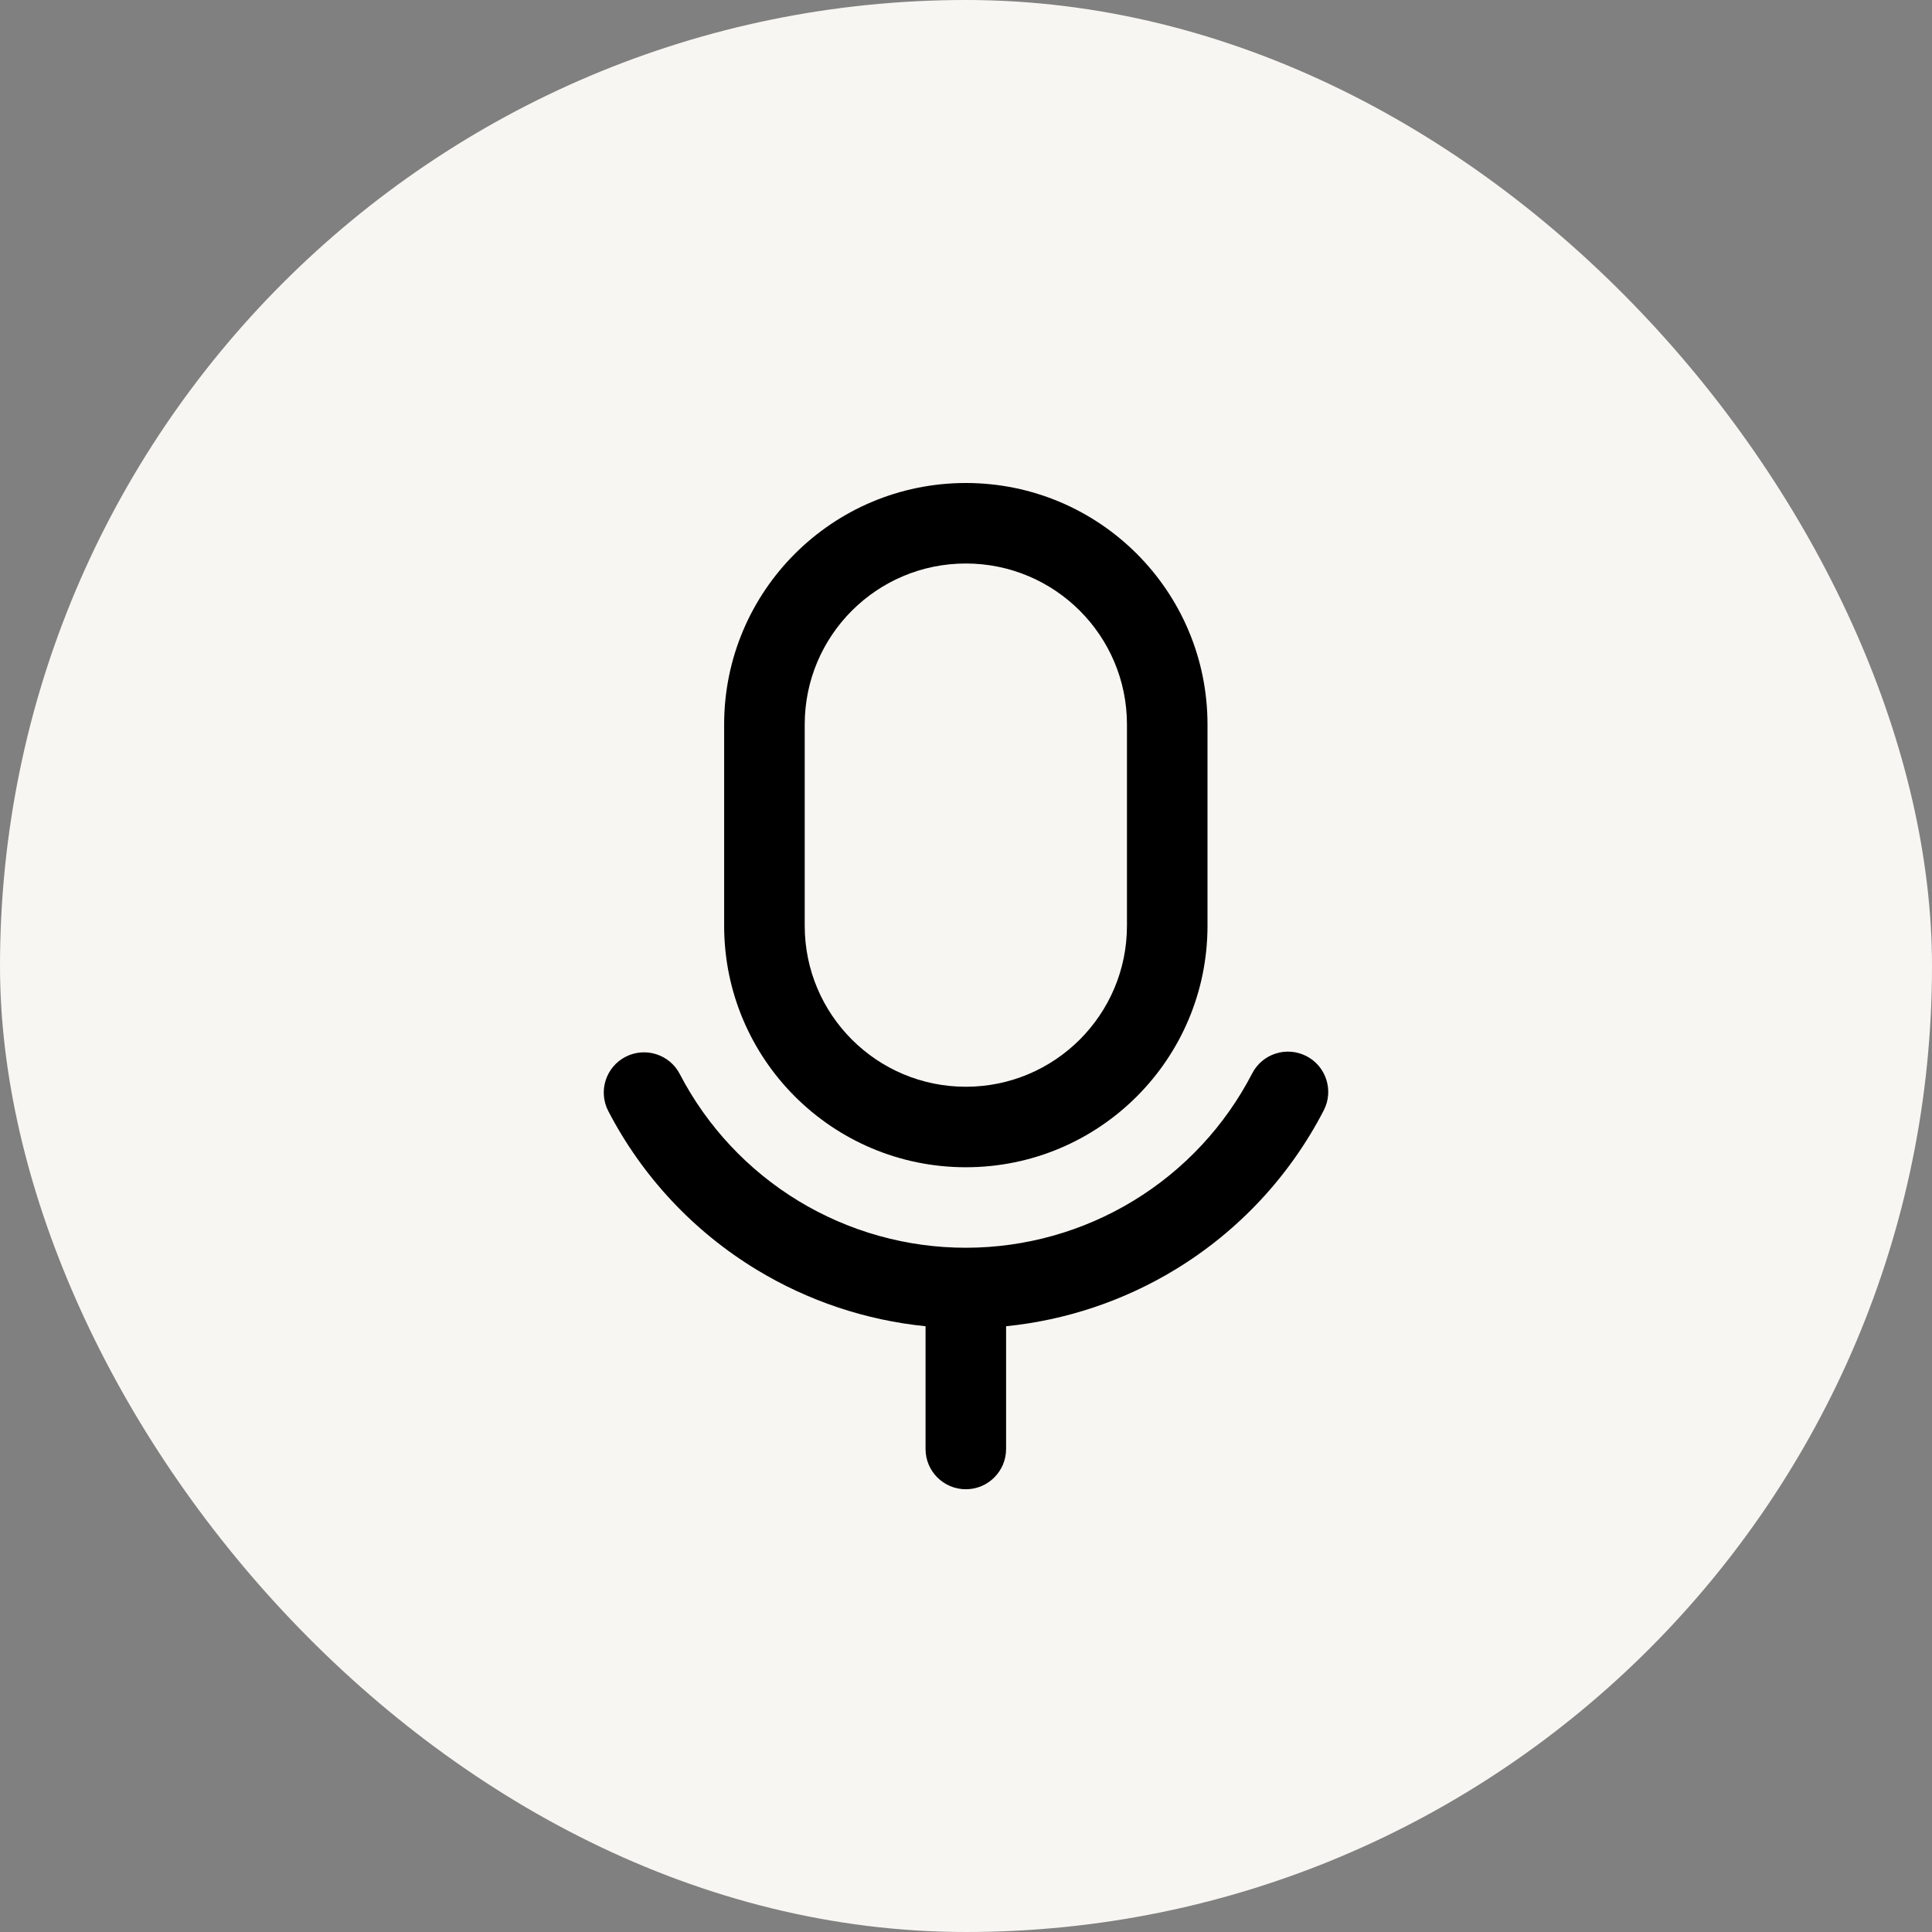
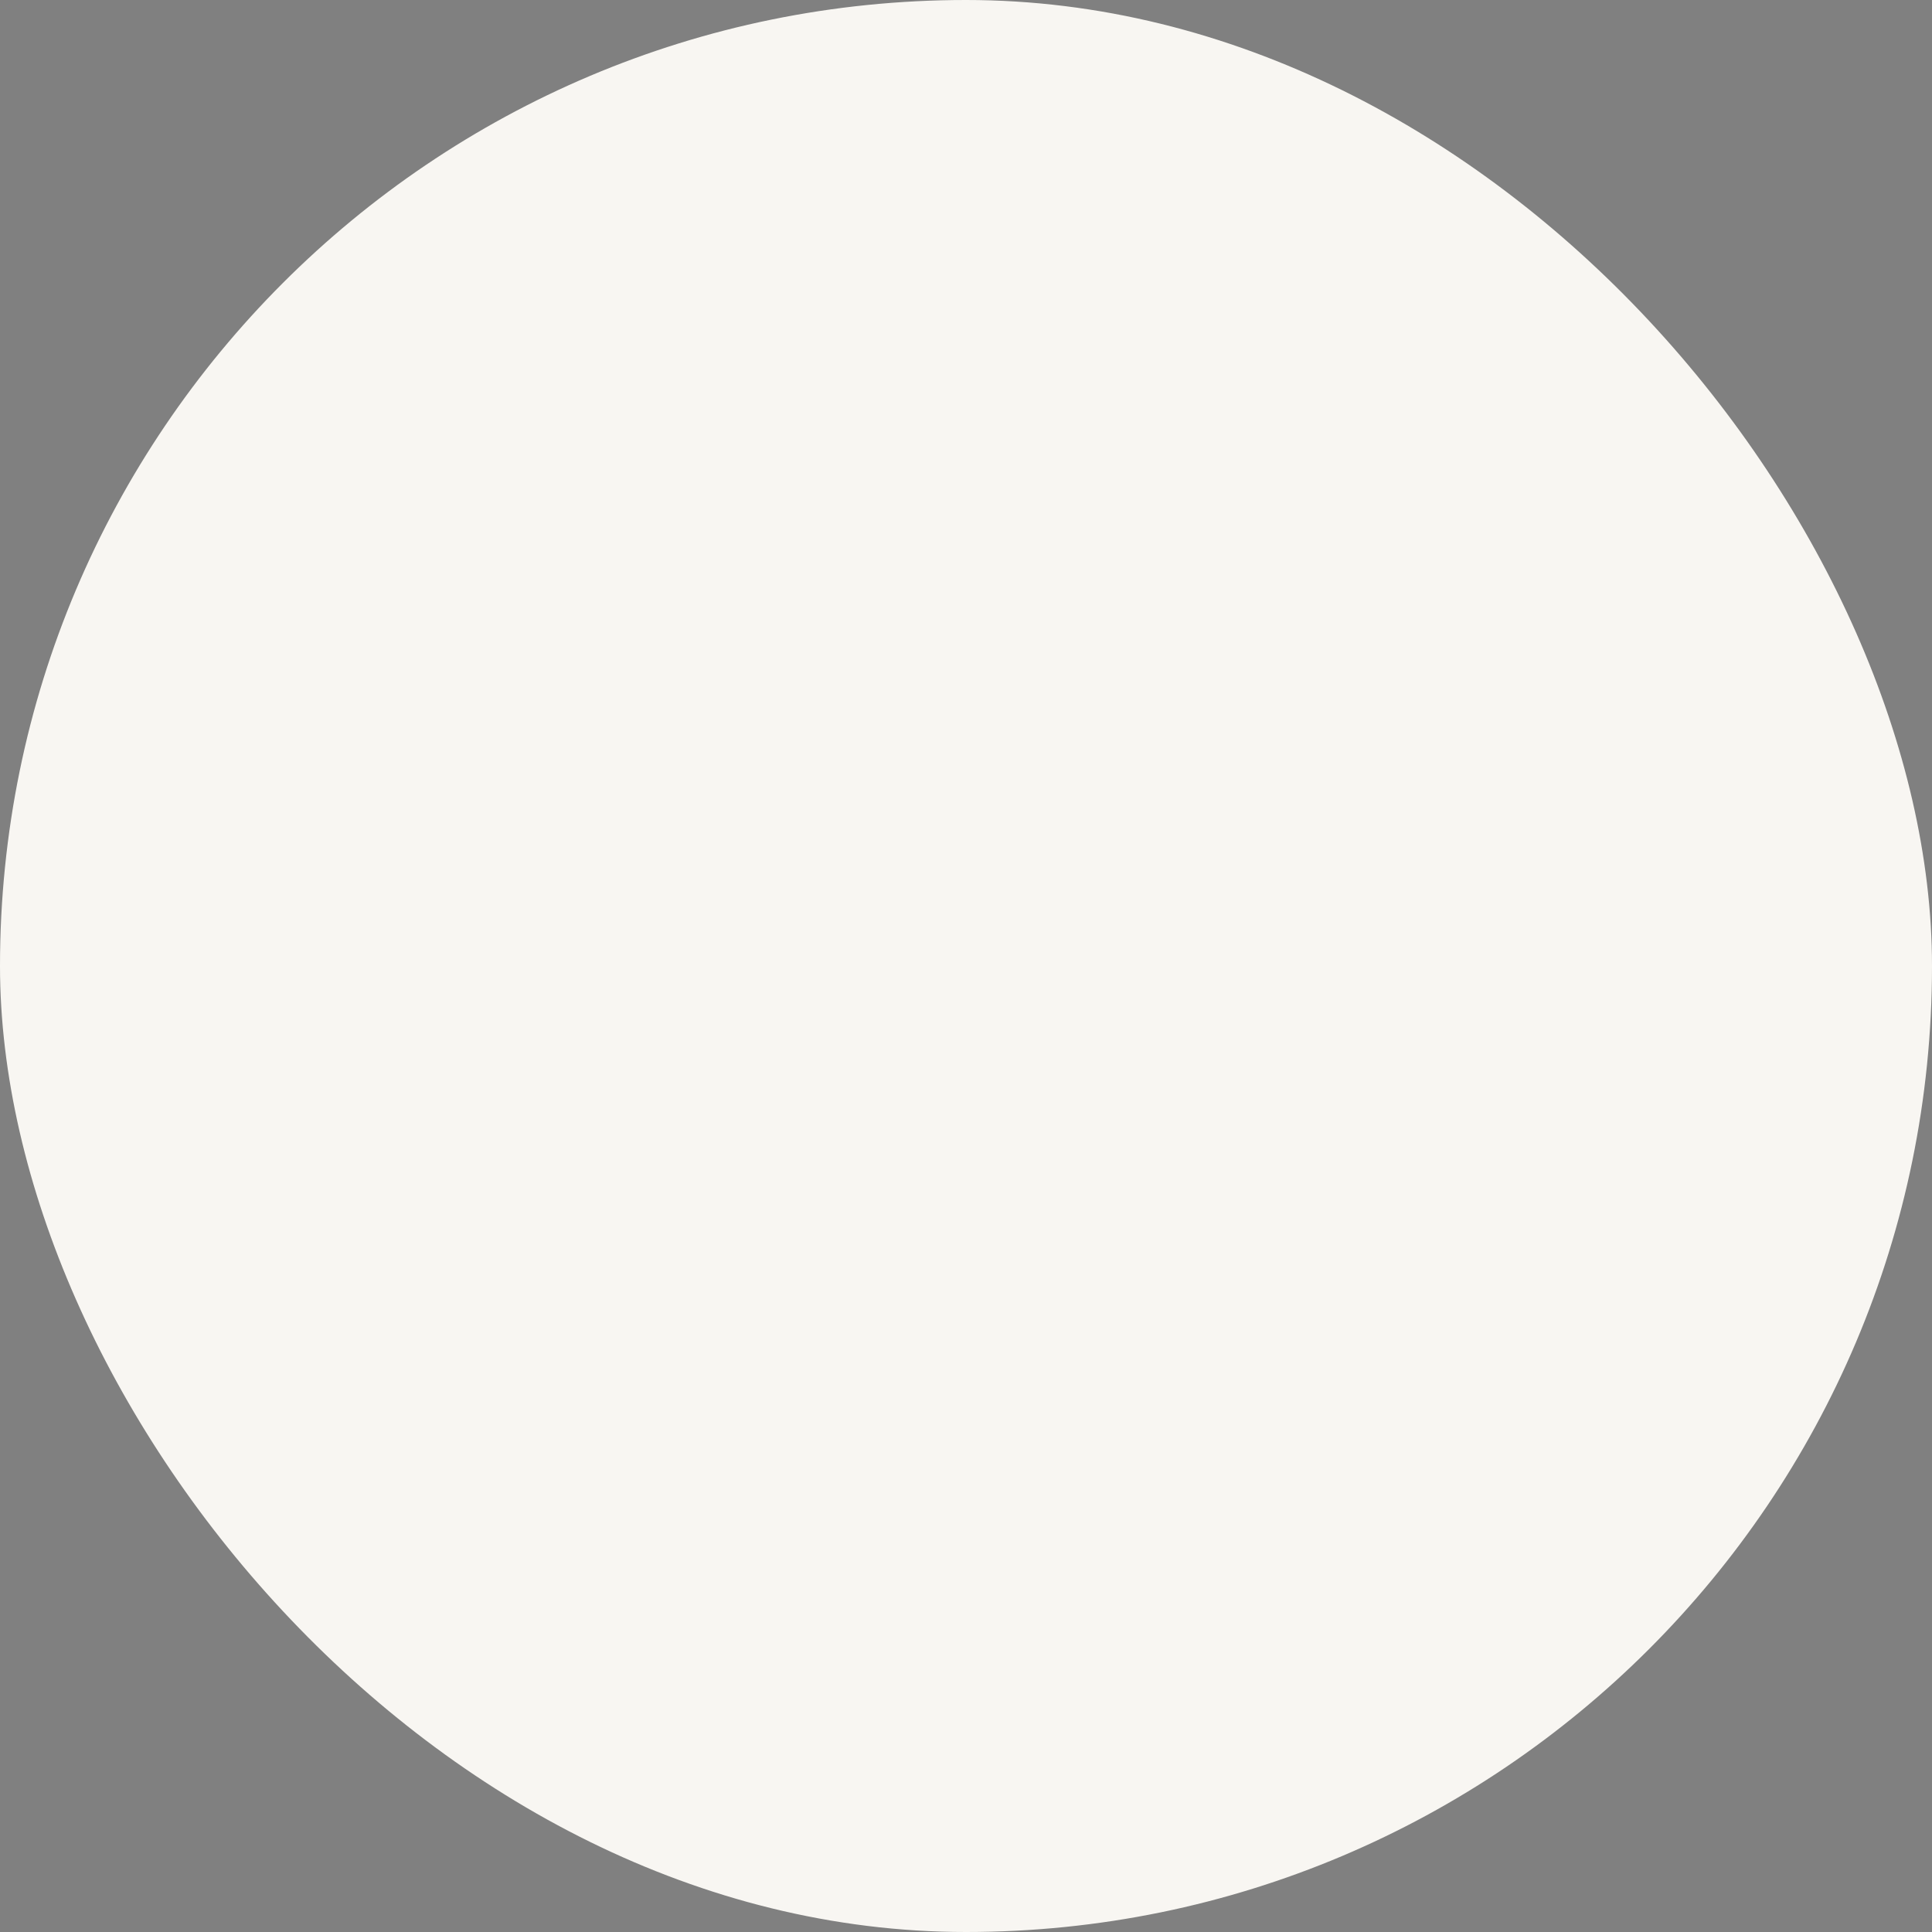
<svg xmlns="http://www.w3.org/2000/svg" width="48" height="48" viewBox="0 0 48 48" fill="none">
  <rect x="0" y="0" width="48" height="48" fill="#808080" stroke="none" />
  <rect width="48" height="48" rx="24" fill="#F8F6F2" />
-   <path fill-rule="evenodd" clip-rule="evenodd" d="M17.991 18C17.991 14.686 20.68 12 23.996 12C27.312 12 30 14.686 30 18V23C30 26.314 27.312 29 23.996 29C20.68 29 17.991 26.314 17.991 23V18ZM23.996 14C21.785 14 19.993 15.791 19.993 18V23C19.993 25.209 21.785 27 23.996 27C26.206 27 27.999 25.209 27.999 23V18C27.999 15.791 26.206 14 23.996 14Z" fill="black" />
-   <path d="M32.888 27.587C33.142 27.096 32.949 26.492 32.458 26.239C31.967 25.986 31.363 26.178 31.11 26.669C30.436 27.973 29.418 29.066 28.164 29.83C26.911 30.594 25.472 30.998 24.004 31C22.536 31.002 21.096 30.6 19.841 29.839C18.586 29.077 17.565 27.986 16.889 26.684C16.635 26.194 16.031 26.003 15.54 26.257C15.05 26.511 14.858 27.115 15.113 27.605C15.958 29.233 17.234 30.597 18.803 31.548C20.082 32.324 21.515 32.801 22.995 32.95V36C22.995 36.552 23.443 37 23.996 37C24.548 37 24.996 36.552 24.996 36V32.95C26.484 32.8 27.923 32.319 29.207 31.537C30.773 30.583 32.047 29.216 32.888 27.587Z" fill="black" />
</svg>